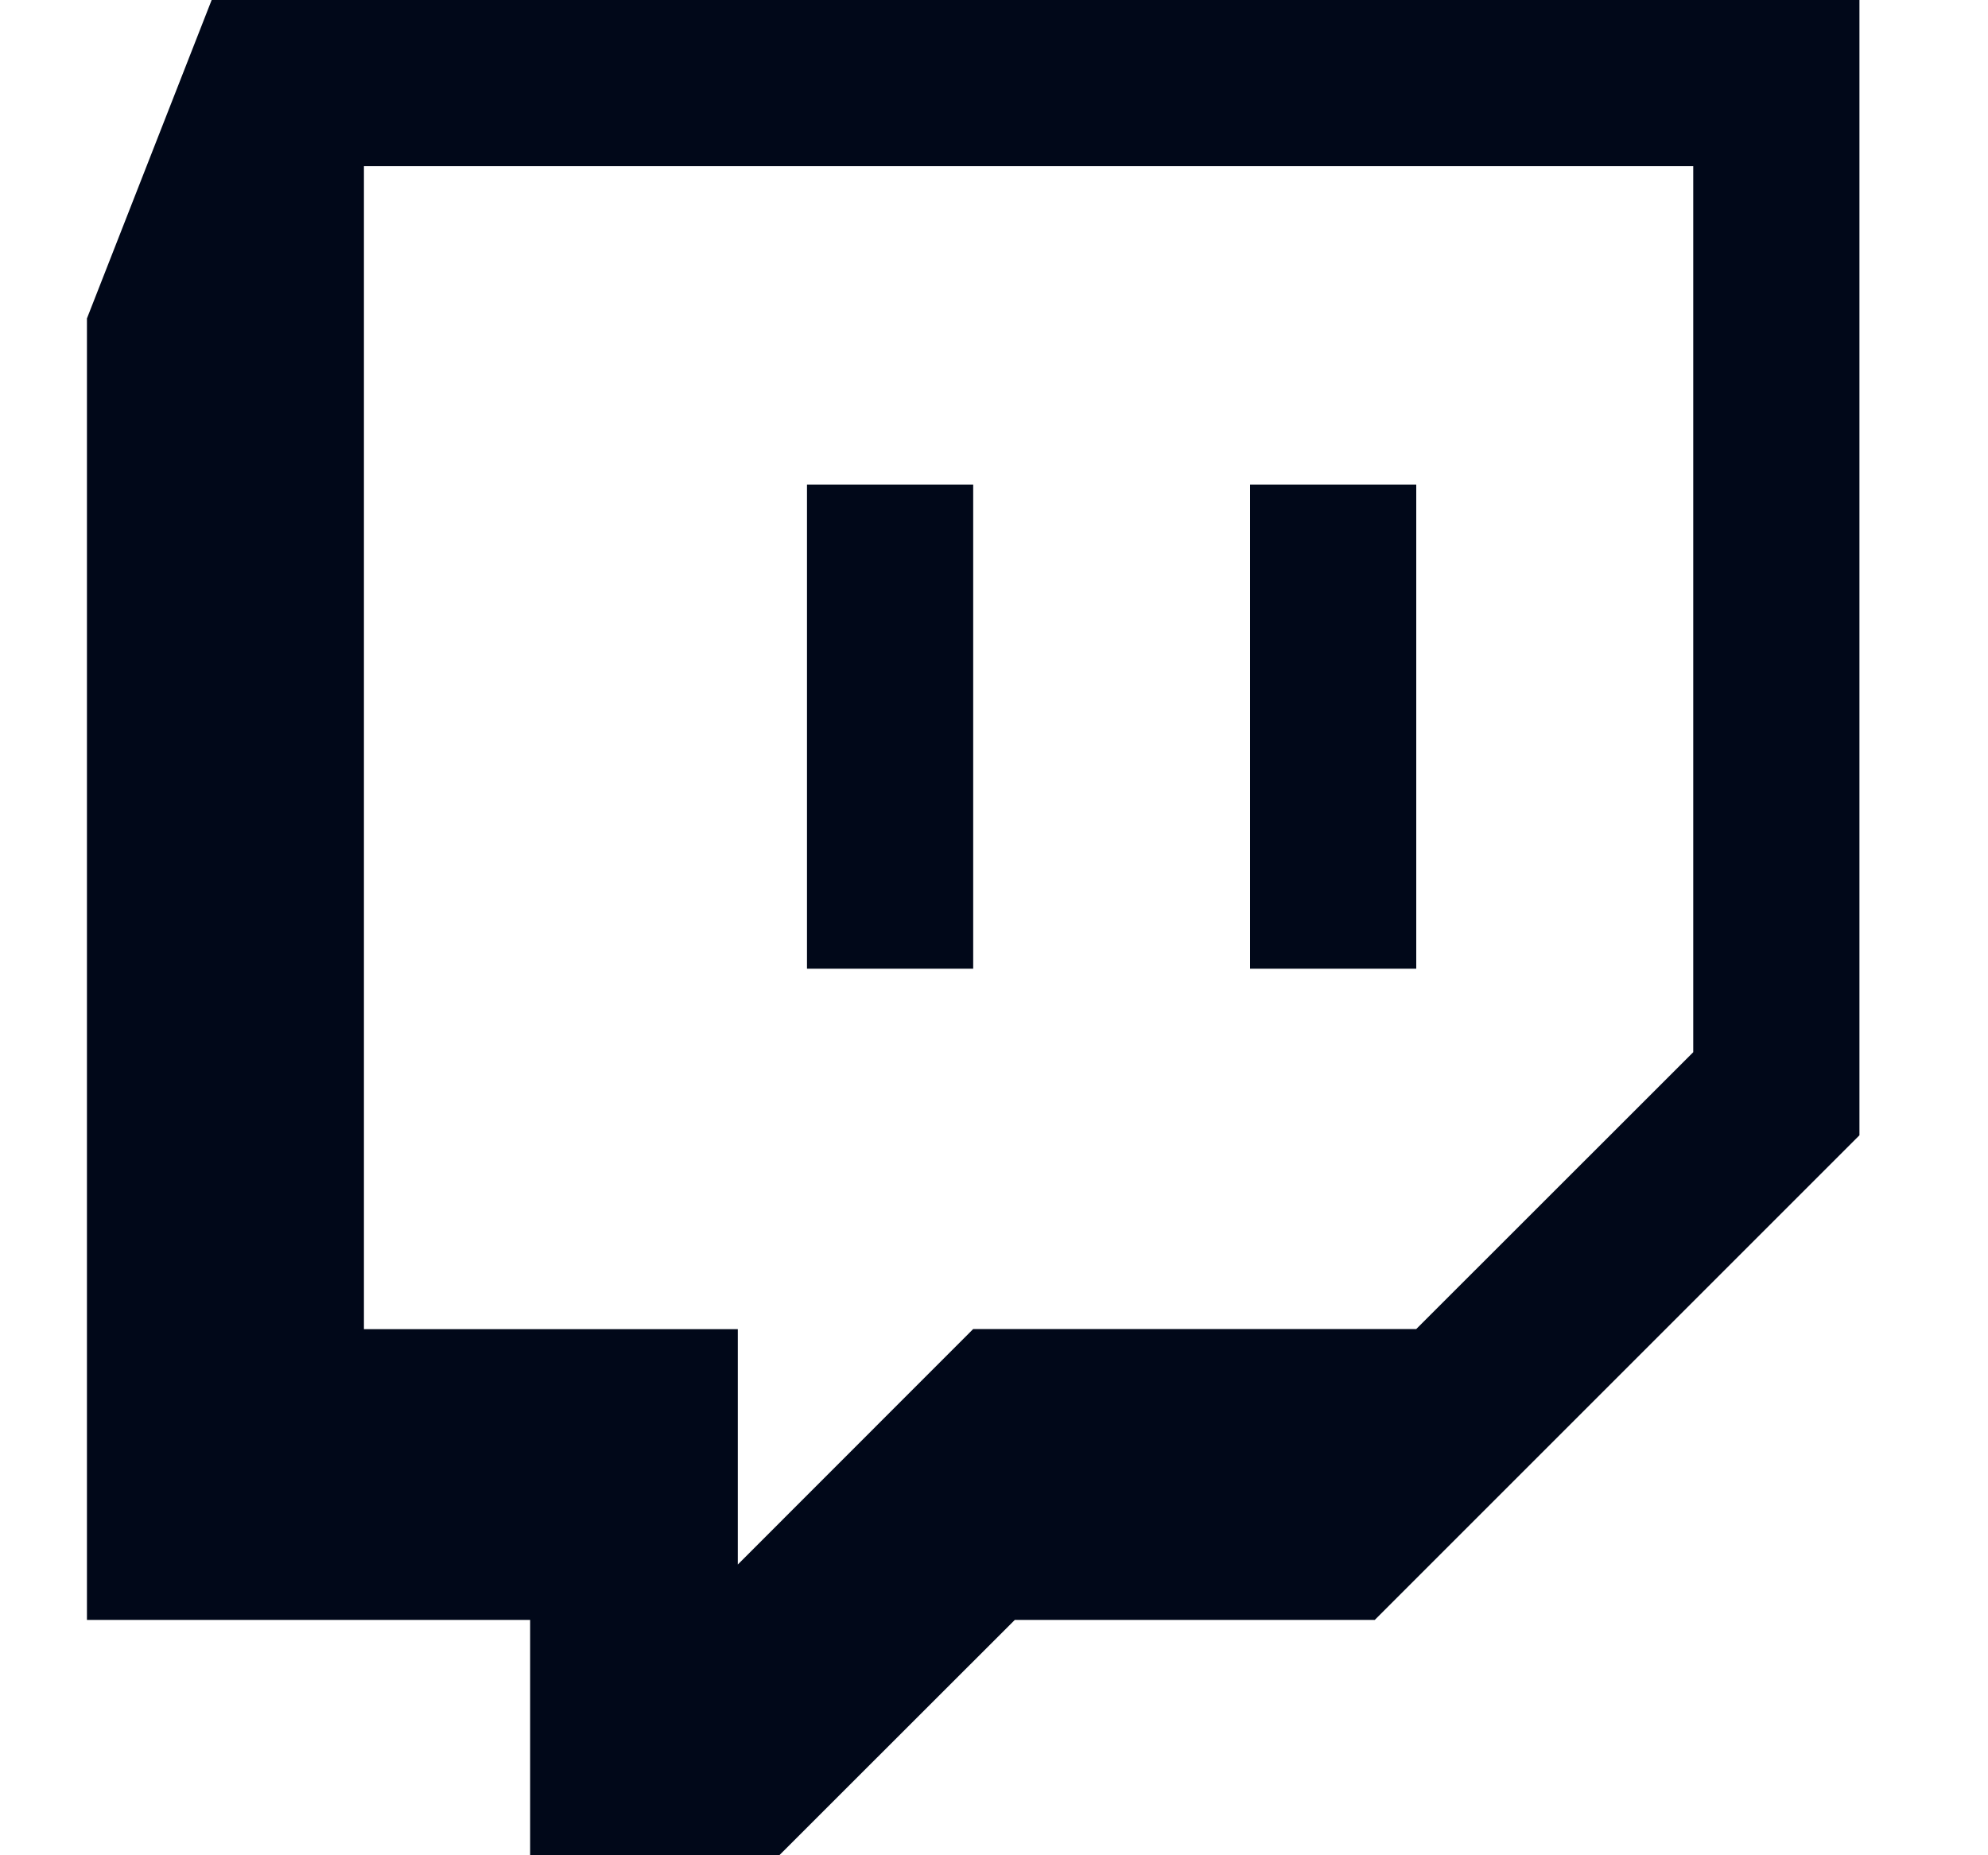
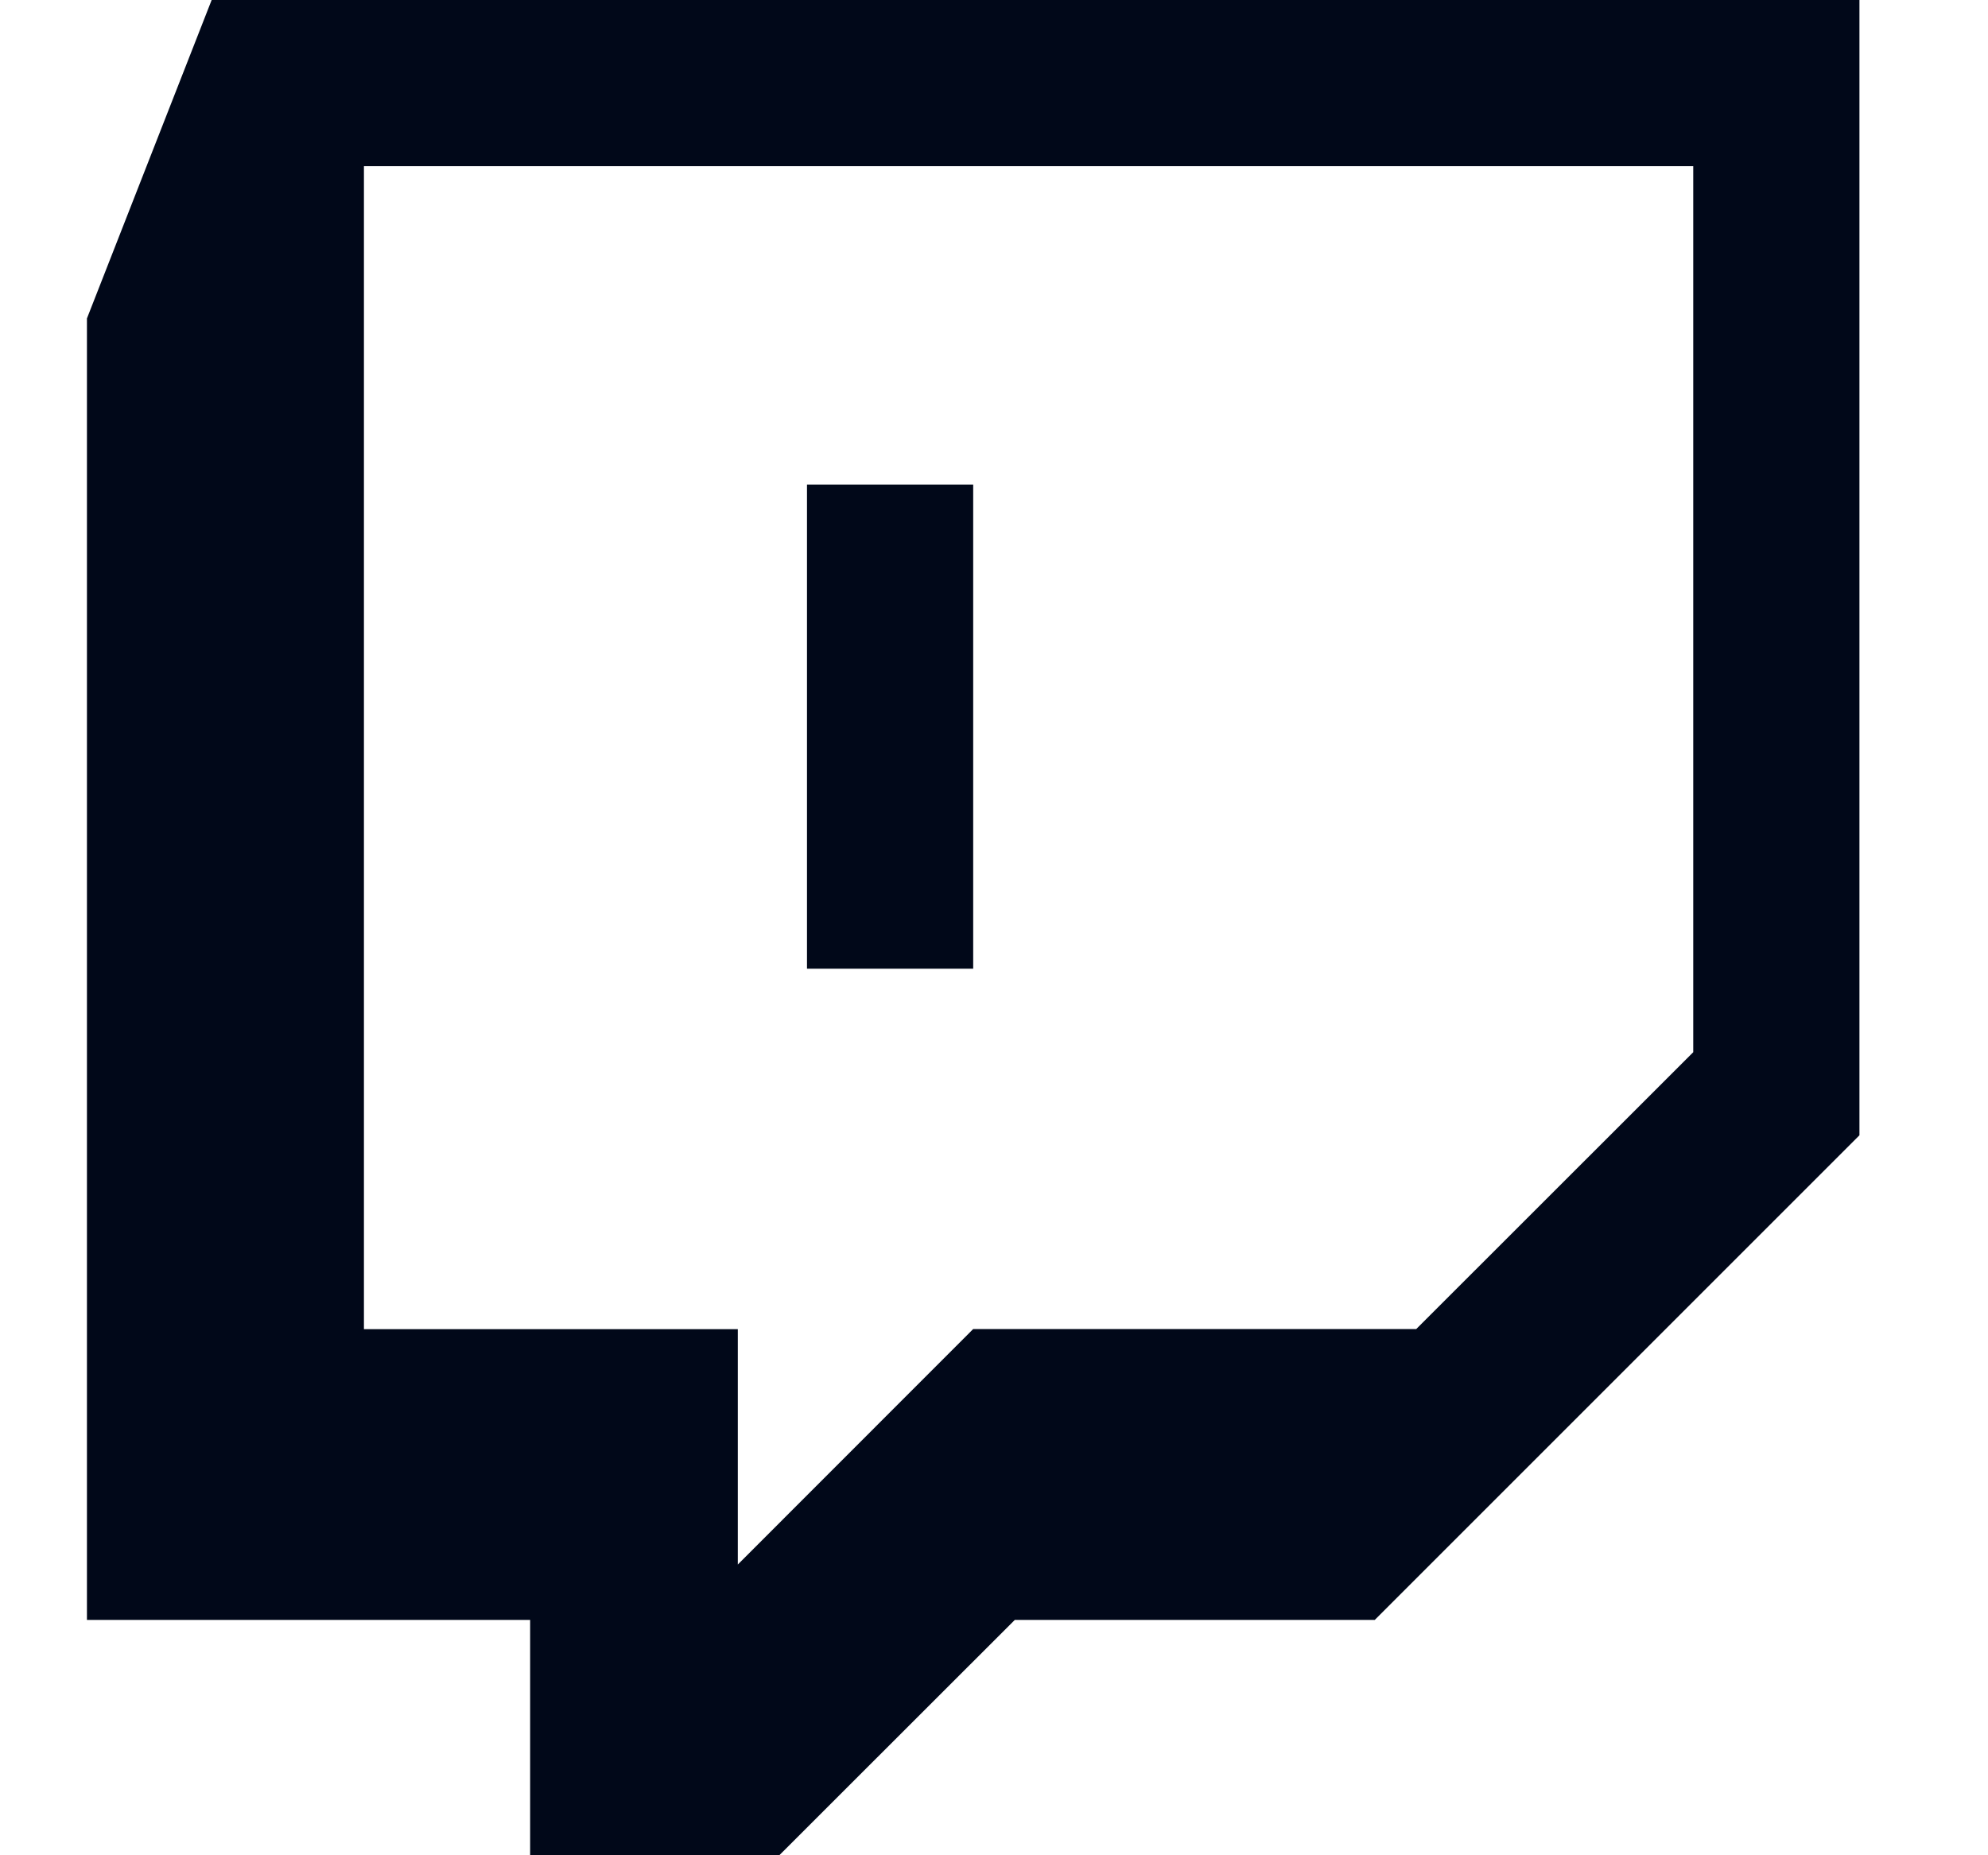
<svg xmlns="http://www.w3.org/2000/svg" width="15" height="14" viewBox="0 0 15 14" fill="none">
-   <path d="M14.03 8.567L10.373 12.224H7.657L5.88 14H4V12.224H0.656V2.403L1.597 0H14.03V8.567ZM5.567 11.806L7.343 10.029H10.686L12.776 7.94V1.254H2.746V10.03H5.567V11.806ZM9.432 3.657H10.686V7.31H9.432V3.657ZM6.089 3.657H7.343V7.31H6.089V3.657Z" fill="#010819" />
+   <path d="M14.03 8.567L10.373 12.224H7.657L5.88 14H4V12.224H0.656V2.403L1.597 0H14.03V8.567ZM5.567 11.806L7.343 10.029H10.686L12.776 7.94V1.254H2.746V10.03H5.567V11.806ZM9.432 3.657V7.31H9.432V3.657ZM6.089 3.657H7.343V7.31H6.089V3.657Z" fill="#010819" />
</svg>